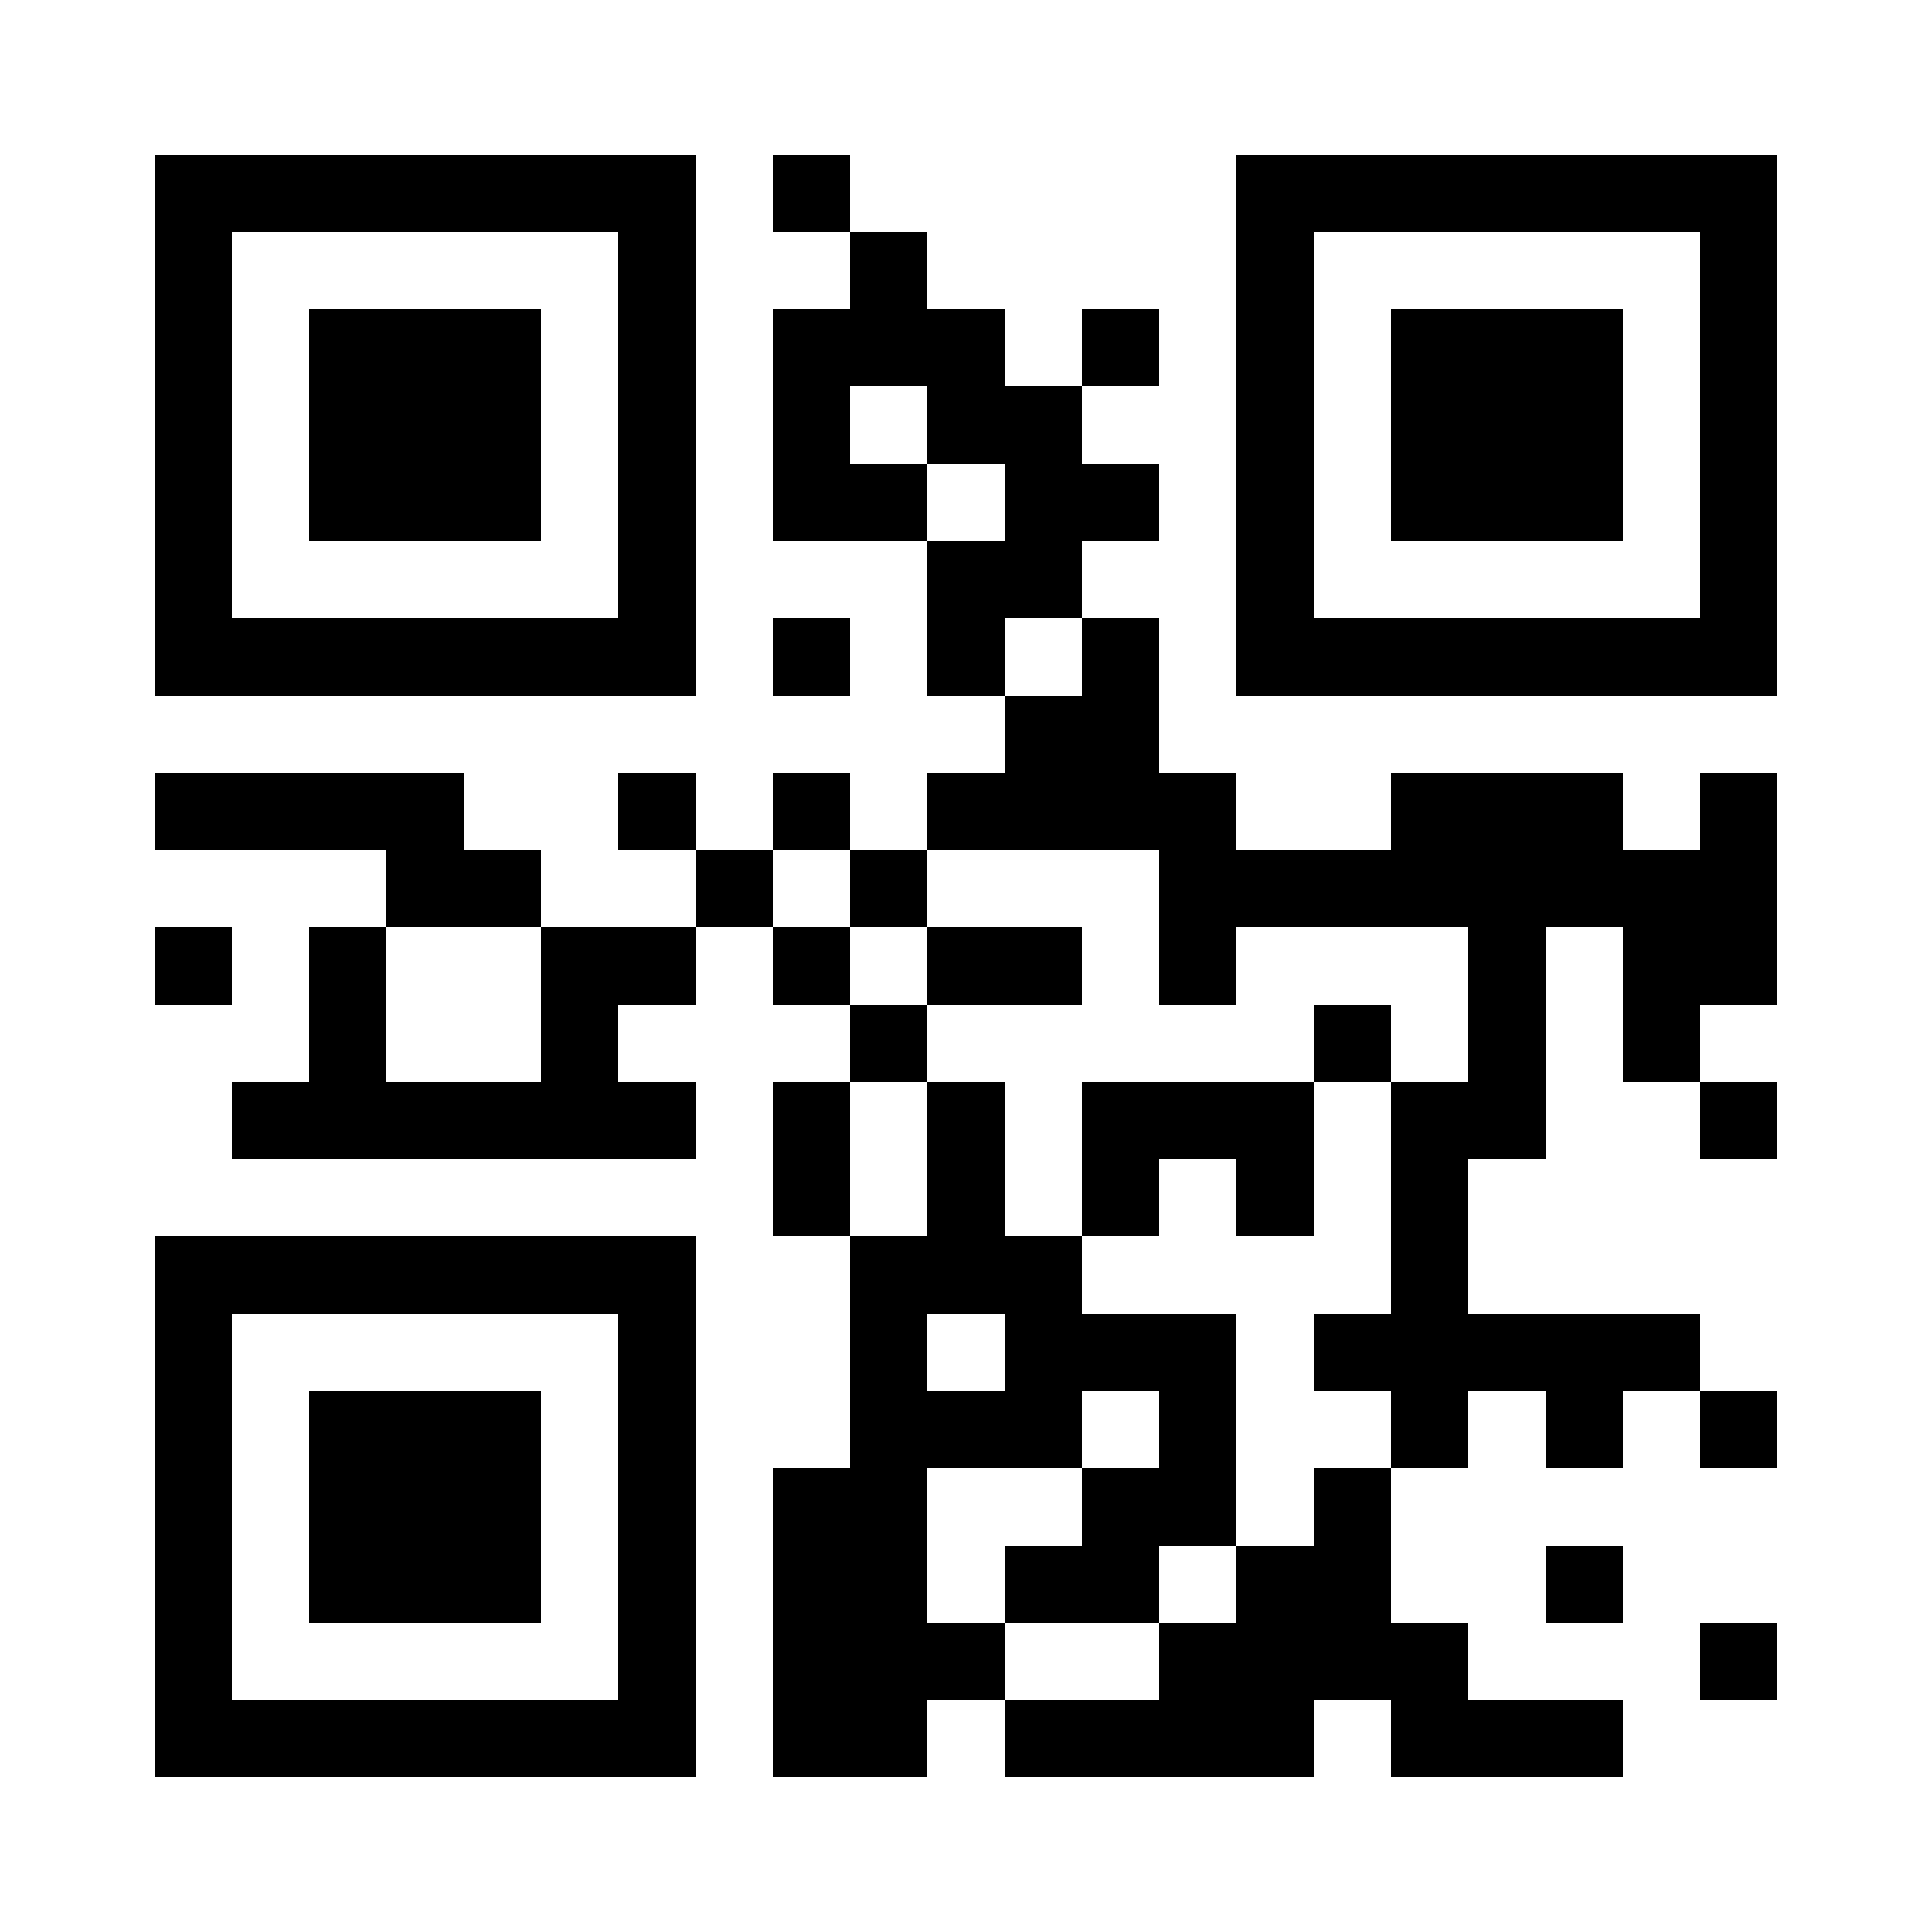
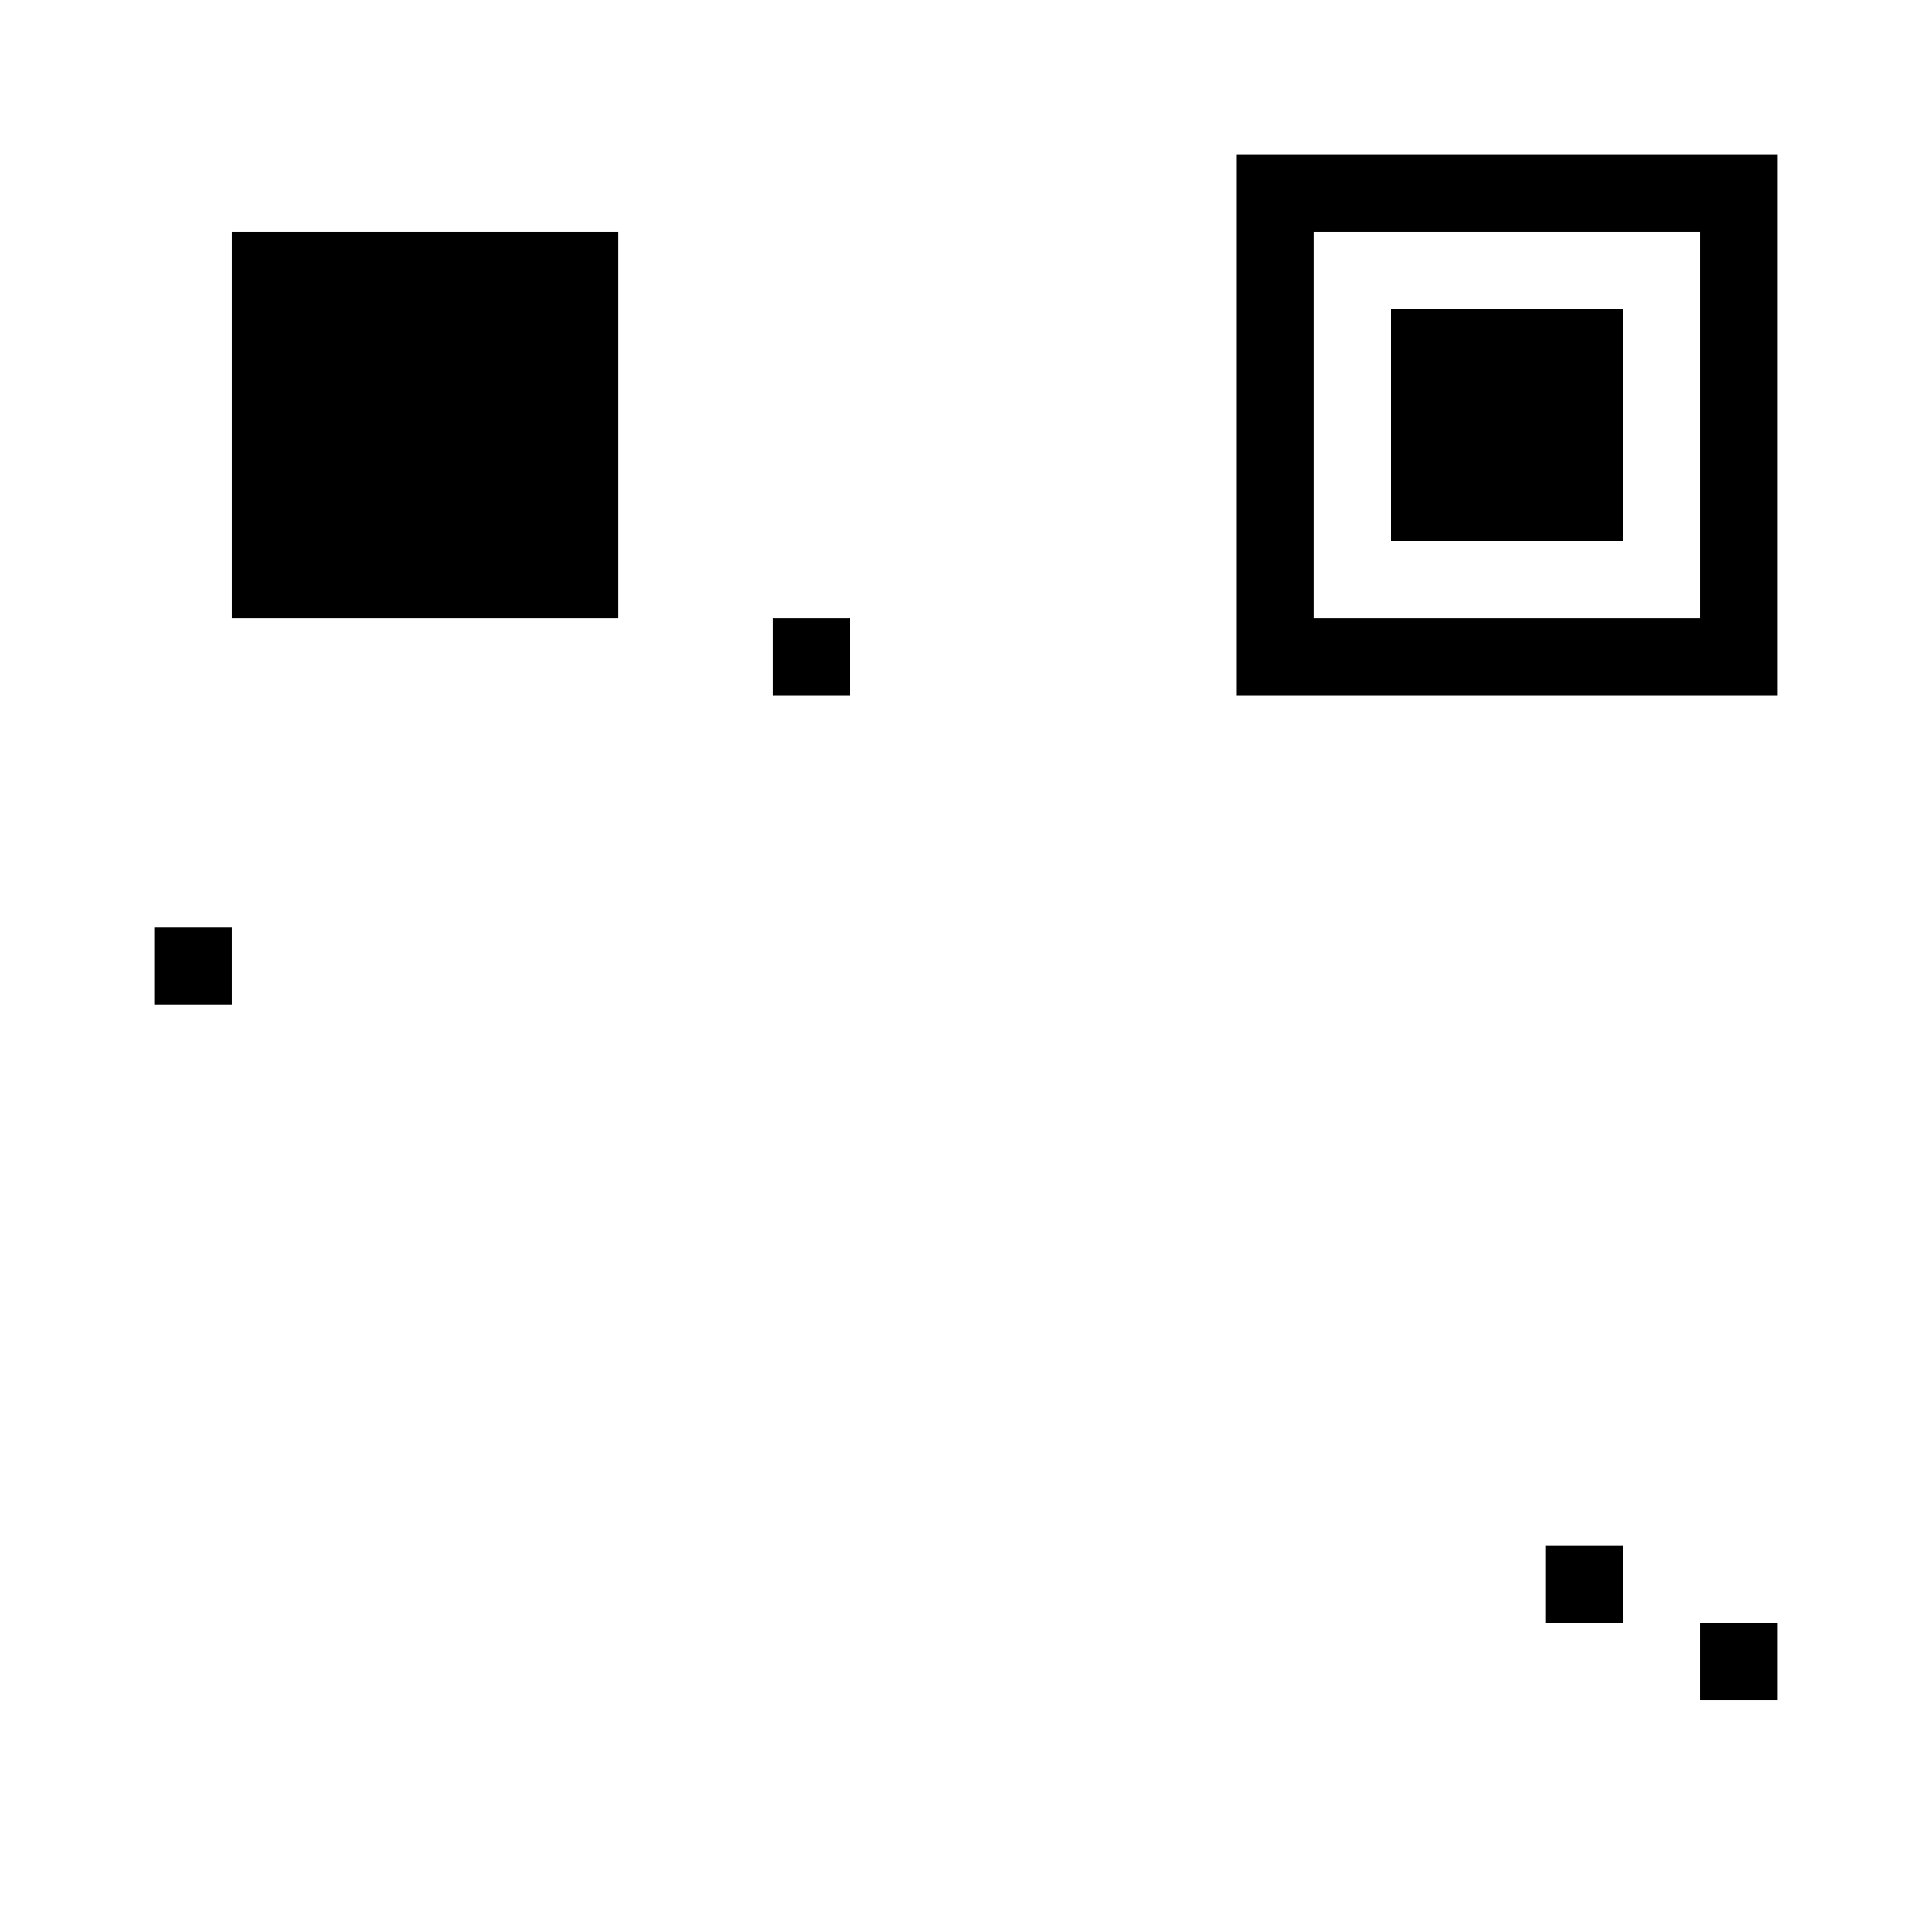
<svg xmlns="http://www.w3.org/2000/svg" version="1.0" width="700pt" height="700pt" viewBox="0 0 700 700" preserveAspectRatio="xMidYMid meet">
  <g transform="translate(0,700) scale(0.1,-0.1)" fill="#000000" stroke="none">
-     <path d="M560 5460 l0 -980 980 0 980 0 0 980 0 980 -980 0 -980 0 0 -980z m1680 0 l0 -700 -700 0 -700 0 0 700 0 700 700 0 700 0 0 -700z" />
+     <path d="M560 5460 z m1680 0 l0 -700 -700 0 -700 0 0 700 0 700 700 0 700 0 0 -700z" />
    <path d="M1120 5460 l0 -420 420 0 420 0 0 420 0 420 -420 0 -420 0 0 -420z" />
-     <path d="M2800 6300 l0 -140 140 0 140 0 0 -140 0 -140 -140 0 -140 0 0 -420 0 -420 280 0 280 0 0 -280 0 -280 140 0 140 0 0 -140 0 -140 -140 0 -140 0 0 -140 0 -140 -140 0 -140 0 0 140 0 140 -140 0 -140 0 0 -140 0 -140 -140 0 -140 0 0 140 0 140 -140 0 -140 0 0 -140 0 -140 140 0 140 0 0 -140 0 -140 -280 0 -280 0 0 140 0 140 -140 0 -140 0 0 140 0 140 -560 0 -560 0 0 -140 0 -140 420 0 420 0 0 -140 0 -140 -140 0 -140 0 0 -280 0 -280 -140 0 -140 0 0 -140 0 -140 840 0 840 0 0 140 0 140 -140 0 -140 0 0 140 0 140 140 0 140 0 0 140 0 140 140 0 140 0 0 -140 0 -140 140 0 140 0 0 -140 0 -140 -140 0 -140 0 0 -280 0 -280 140 0 140 0 0 -420 0 -420 -140 0 -140 0 0 -560 0 -560 280 0 280 0 0 140 0 140 140 0 140 0 0 -140 0 -140 560 0 560 0 0 140 0 140 140 0 140 0 0 -140 0 -140 420 0 420 0 0 140 0 140 -280 0 -280 0 0 140 0 140 -140 0 -140 0 0 280 0 280 140 0 140 0 0 140 0 140 140 0 140 0 0 -140 0 -140 140 0 140 0 0 140 0 140 140 0 140 0 0 -140 0 -140 140 0 140 0 0 140 0 140 -140 0 -140 0 0 140 0 140 -420 0 -420 0 0 280 0 280 140 0 140 0 0 420 0 420 140 0 140 0 0 -280 0 -280 140 0 140 0 0 -140 0 -140 140 0 140 0 0 140 0 140 -140 0 -140 0 0 140 0 140 140 0 140 0 0 420 0 420 -140 0 -140 0 0 -140 0 -140 -140 0 -140 0 0 140 0 140 -420 0 -420 0 0 -140 0 -140 -280 0 -280 0 0 140 0 140 -140 0 -140 0 0 280 0 280 -140 0 -140 0 0 140 0 140 140 0 140 0 0 140 0 140 -140 0 -140 0 0 140 0 140 140 0 140 0 0 140 0 140 -140 0 -140 0 0 -140 0 -140 -140 0 -140 0 0 140 0 140 -140 0 -140 0 0 140 0 140 -140 0 -140 0 0 140 0 140 -140 0 -140 0 0 -140z m560 -840 l0 -140 140 0 140 0 0 -140 0 -140 -140 0 -140 0 0 140 0 140 -140 0 -140 0 0 140 0 140 140 0 140 0 0 -140z m560 -840 l0 -140 -140 0 -140 0 0 140 0 140 140 0 140 0 0 -140z m-840 -840 l0 -140 140 0 140 0 0 140 0 140 420 0 420 0 0 -280 0 -280 140 0 140 0 0 140 0 140 420 0 420 0 0 -280 0 -280 -140 0 -140 0 0 -420 0 -420 -140 0 -140 0 0 -140 0 -140 140 0 140 0 0 -140 0 -140 -140 0 -140 0 0 -140 0 -140 -140 0 -140 0 0 -140 0 -140 -140 0 -140 0 0 -140 0 -140 -280 0 -280 0 0 140 0 140 -140 0 -140 0 0 280 0 280 280 0 280 0 0 140 0 140 140 0 140 0 0 -140 0 -140 -140 0 -140 0 0 -140 0 -140 -140 0 -140 0 0 -140 0 -140 280 0 280 0 0 140 0 140 140 0 140 0 0 420 0 420 -280 0 -280 0 0 140 0 140 -140 0 -140 0 0 280 0 280 -140 0 -140 0 0 -280 0 -280 -140 0 -140 0 0 280 0 280 140 0 140 0 0 140 0 140 -140 0 -140 0 0 140 0 140 -140 0 -140 0 0 140 0 140 140 0 140 0 0 -140z m-1120 -420 l0 -280 -280 0 -280 0 0 280 0 280 280 0 280 0 0 -280z m1680 -1260 l0 -140 -140 0 -140 0 0 140 0 140 140 0 140 0 0 -140z" />
-     <path d="M3360 3500 l0 -140 280 0 280 0 0 140 0 140 -280 0 -280 0 0 -140z" />
-     <path d="M4760 3220 l0 -140 -420 0 -420 0 0 -280 0 -280 140 0 140 0 0 140 0 140 140 0 140 0 0 -140 0 -140 140 0 140 0 0 280 0 280 140 0 140 0 0 140 0 140 -140 0 -140 0 0 -140z" />
    <path d="M4480 5460 l0 -980 980 0 980 0 0 980 0 980 -980 0 -980 0 0 -980z m1680 0 l0 -700 -700 0 -700 0 0 700 0 700 700 0 700 0 0 -700z" />
    <path d="M5040 5460 l0 -420 420 0 420 0 0 420 0 420 -420 0 -420 0 0 -420z" />
    <path d="M2800 4620 l0 -140 140 0 140 0 0 140 0 140 -140 0 -140 0 0 -140z" />
    <path d="M560 3500 l0 -140 140 0 140 0 0 140 0 140 -140 0 -140 0 0 -140z" />
-     <path d="M560 1540 l0 -980 980 0 980 0 0 980 0 980 -980 0 -980 0 0 -980z m1680 0 l0 -700 -700 0 -700 0 0 700 0 700 700 0 700 0 0 -700z" />
-     <path d="M1120 1540 l0 -420 420 0 420 0 0 420 0 420 -420 0 -420 0 0 -420z" />
    <path d="M5600 1260 l0 -140 140 0 140 0 0 140 0 140 -140 0 -140 0 0 -140z" />
    <path d="M6160 980 l0 -140 140 0 140 0 0 140 0 140 -140 0 -140 0 0 -140z" />
  </g>
</svg>